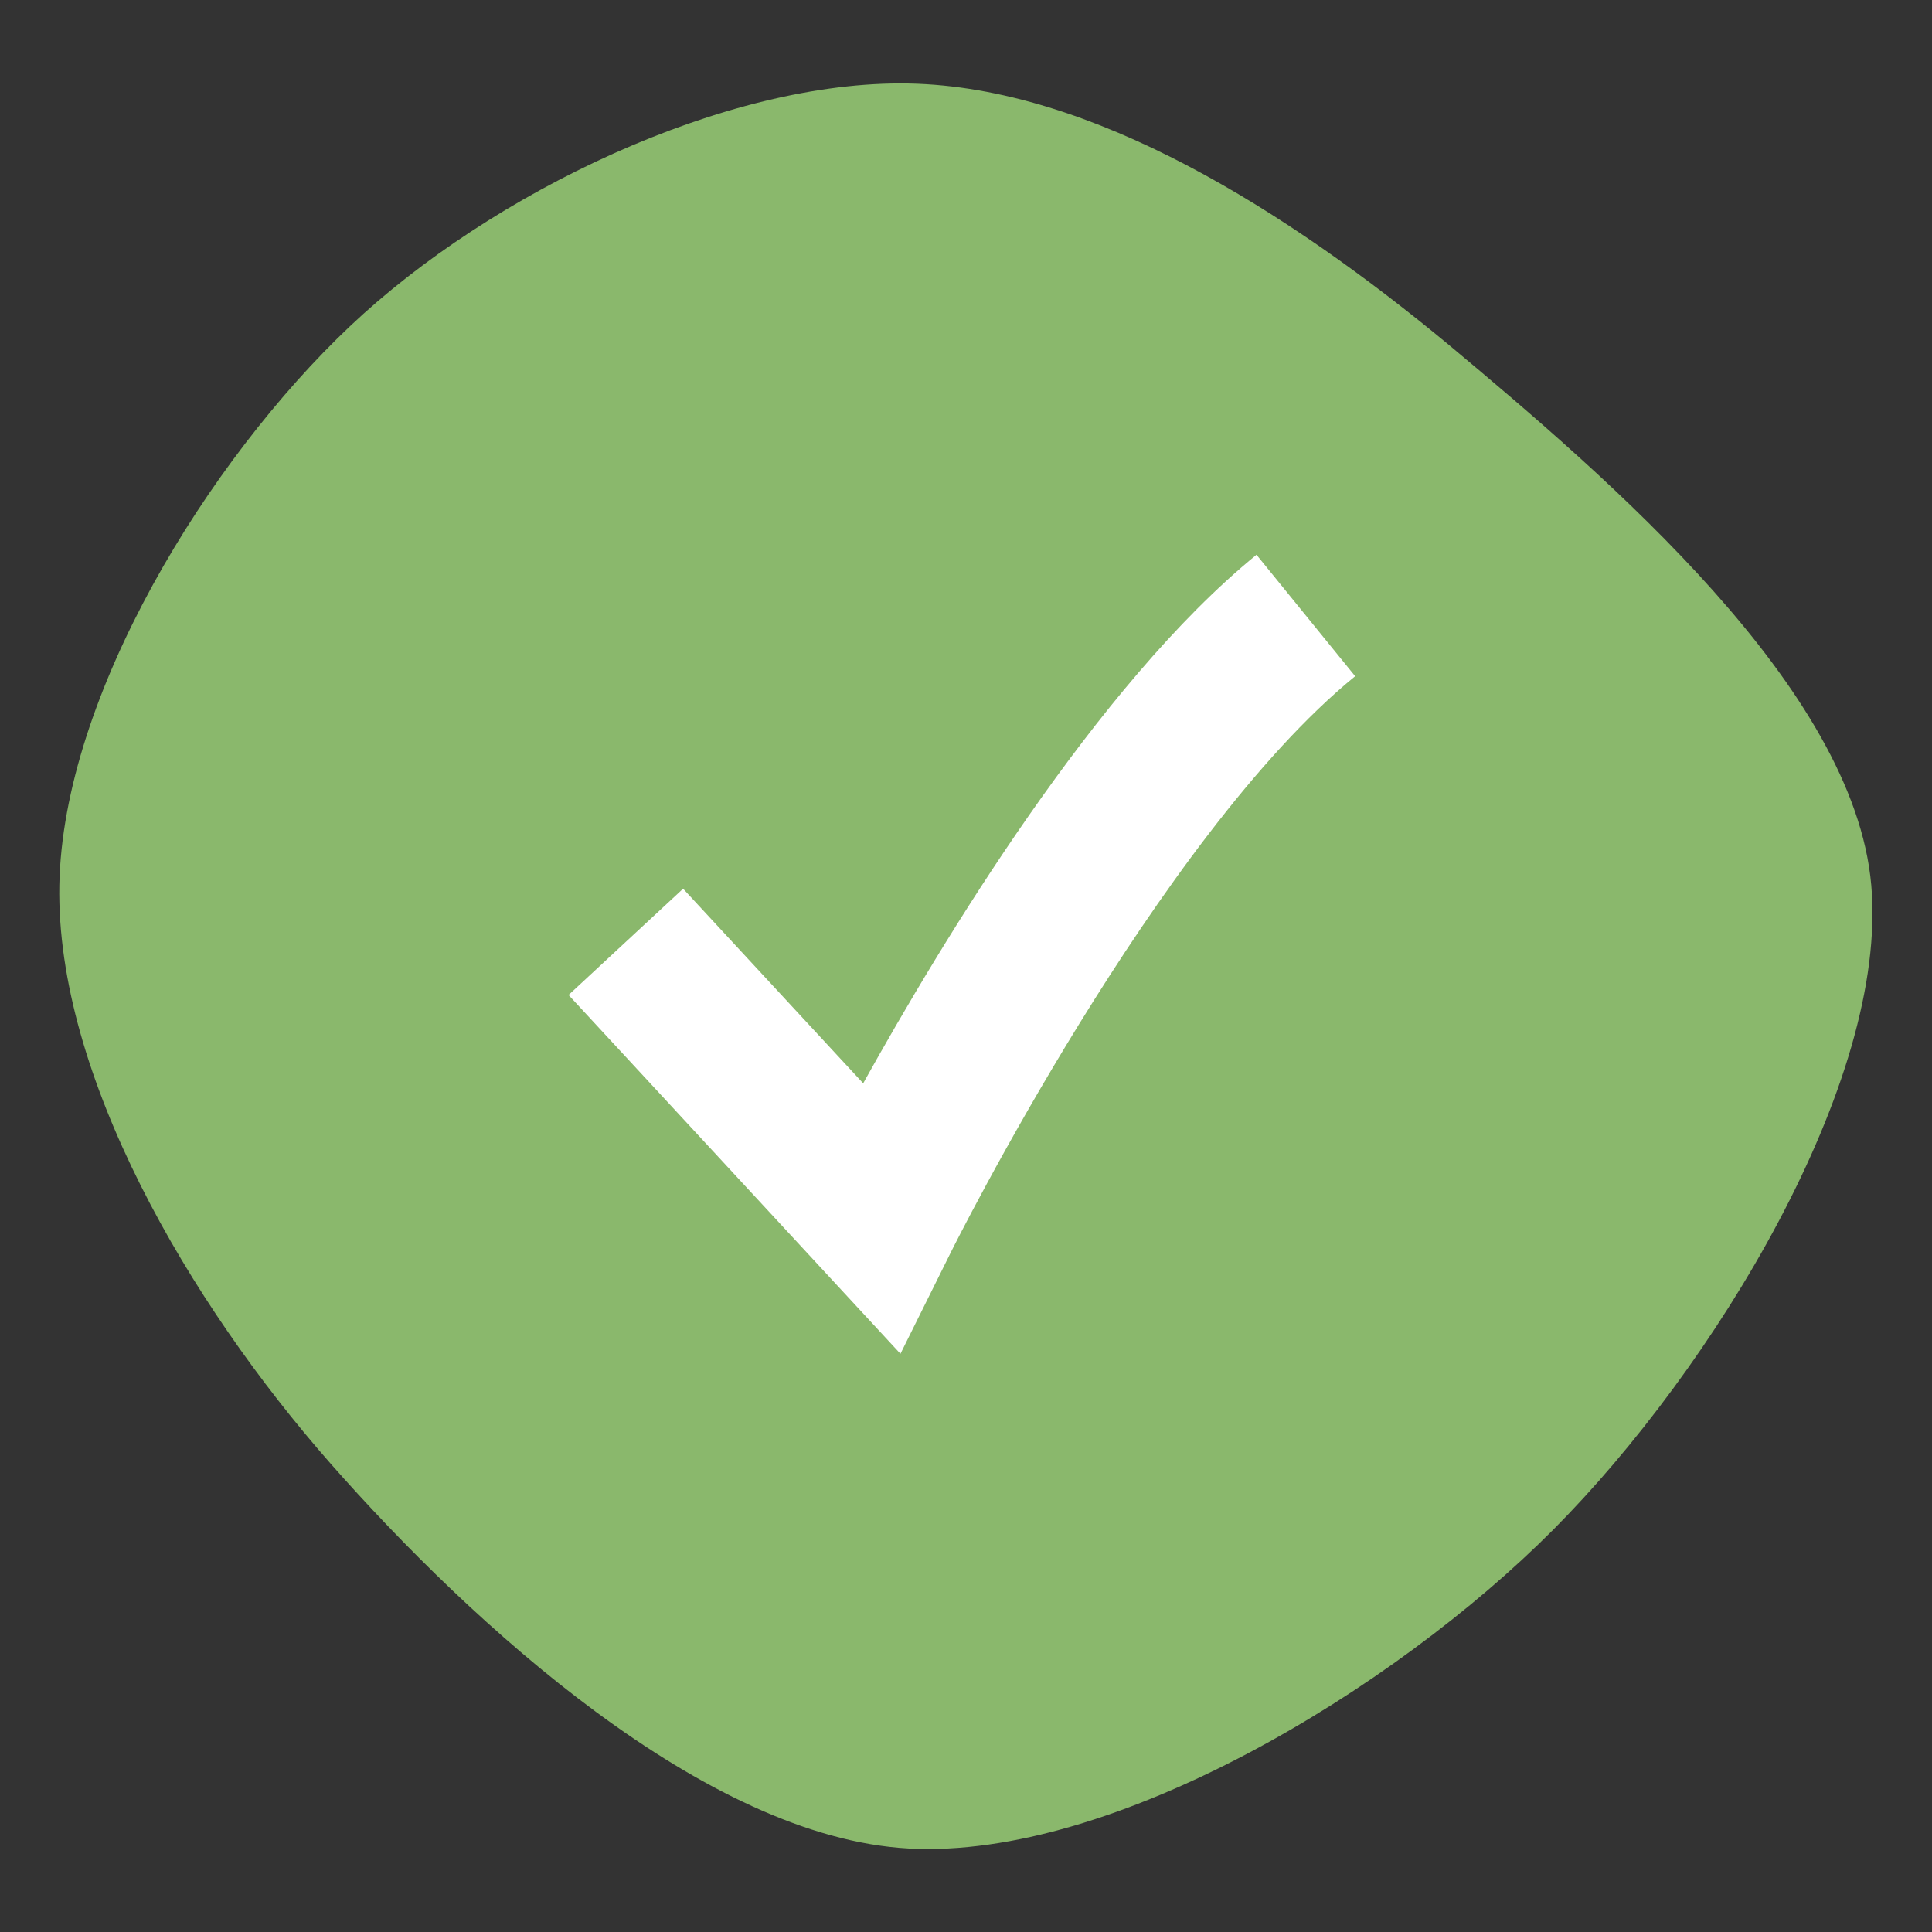
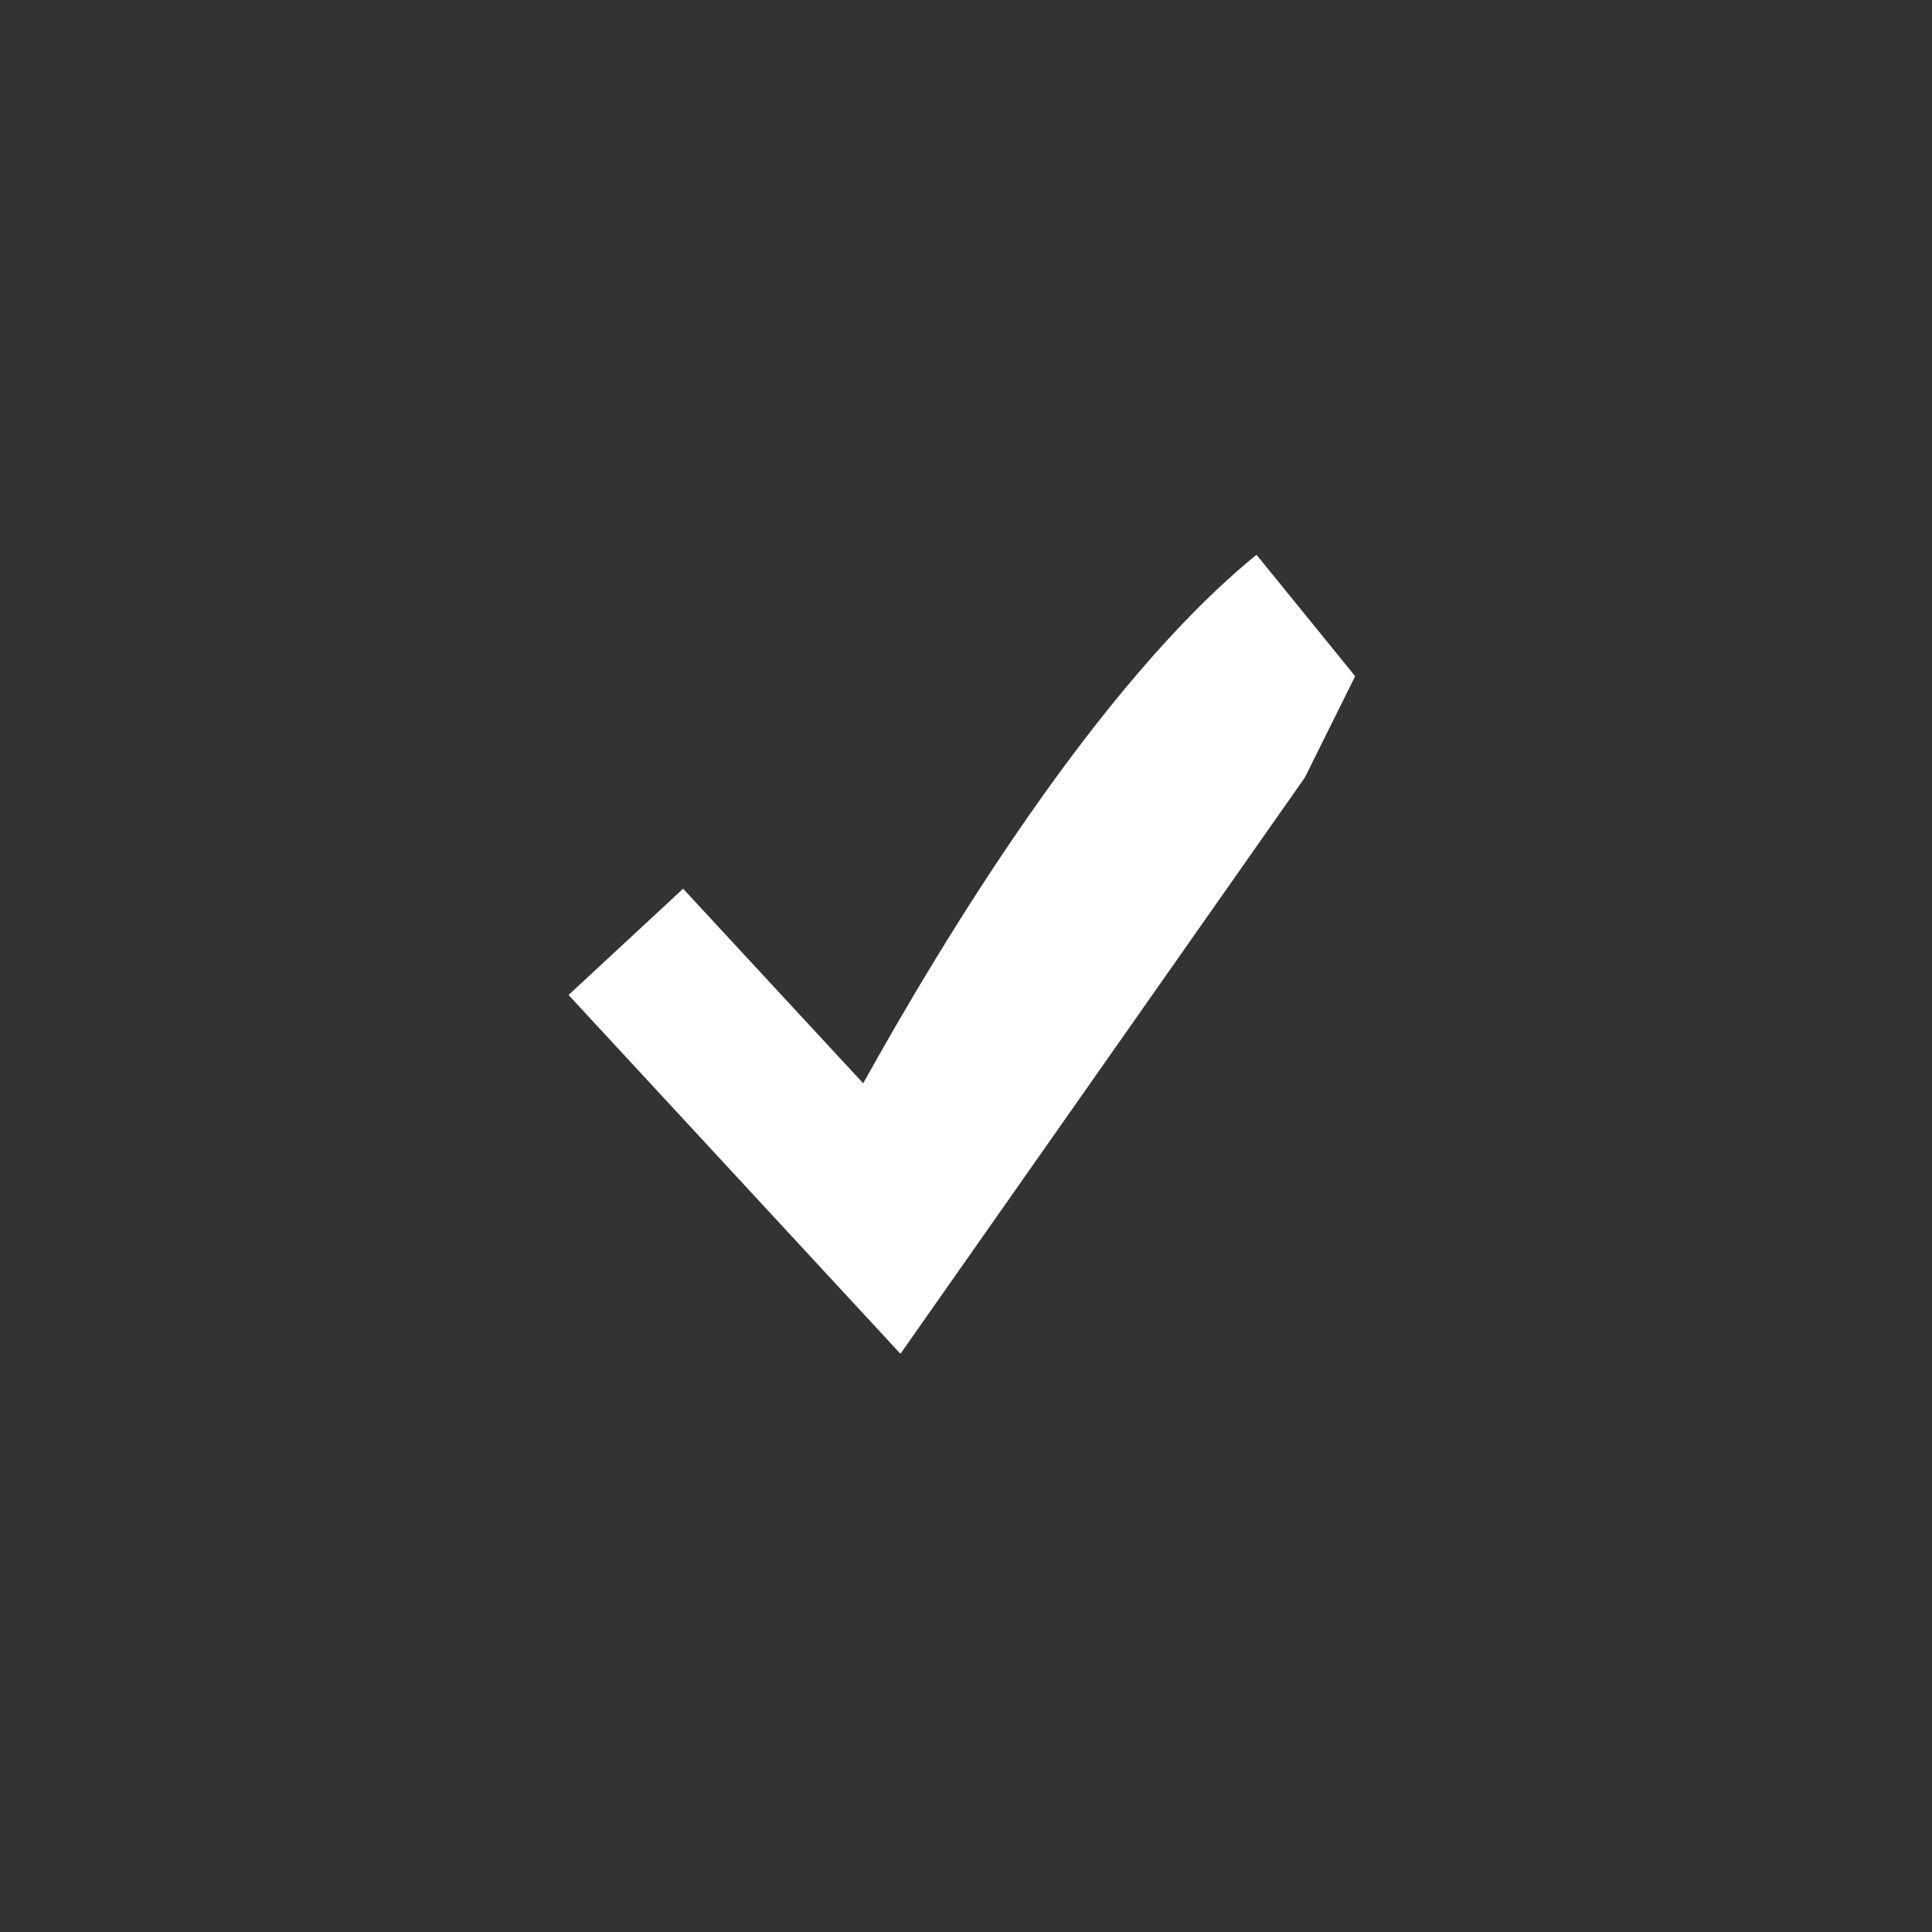
<svg xmlns="http://www.w3.org/2000/svg" id="uuid-6a10738f-eaca-4ef3-be11-a03b73e30046" viewBox="0 0 28 28">
  <rect x="0" y="0" width="28" height="28" fill="#333333" stroke="none" />
-   <path d="M22.51,22.17c-2.32,2.33-6.38,4.78-9.34,4.62-2.95-.16-6.33-3.25-8.38-5.58-2.05-2.33-3.98-5.63-3.93-8.38.05-2.75,2.16-6.16,4.21-8.1,2.05-1.94,5.45-3.57,8.1-3.52,2.66.05,5.5,1.86,7.83,3.79,2.32,1.94,5.87,4.97,6.12,7.83s-2.29,7.01-4.61,9.34" fill="#8ab86c" />
-   <path d="M13.05,19.62l-4.81-5.2,1.66-1.54,2.61,2.82c1.14-2.05,3.38-5.77,5.7-7.66l1.43,1.76c-2.86,2.33-5.83,8.29-5.86,8.35l-.73,1.47Z" fill="#fff" />
+   <path d="M13.05,19.62l-4.81-5.2,1.66-1.54,2.61,2.82c1.14-2.05,3.38-5.77,5.7-7.66l1.43,1.76l-.73,1.47Z" fill="#fff" />
</svg>